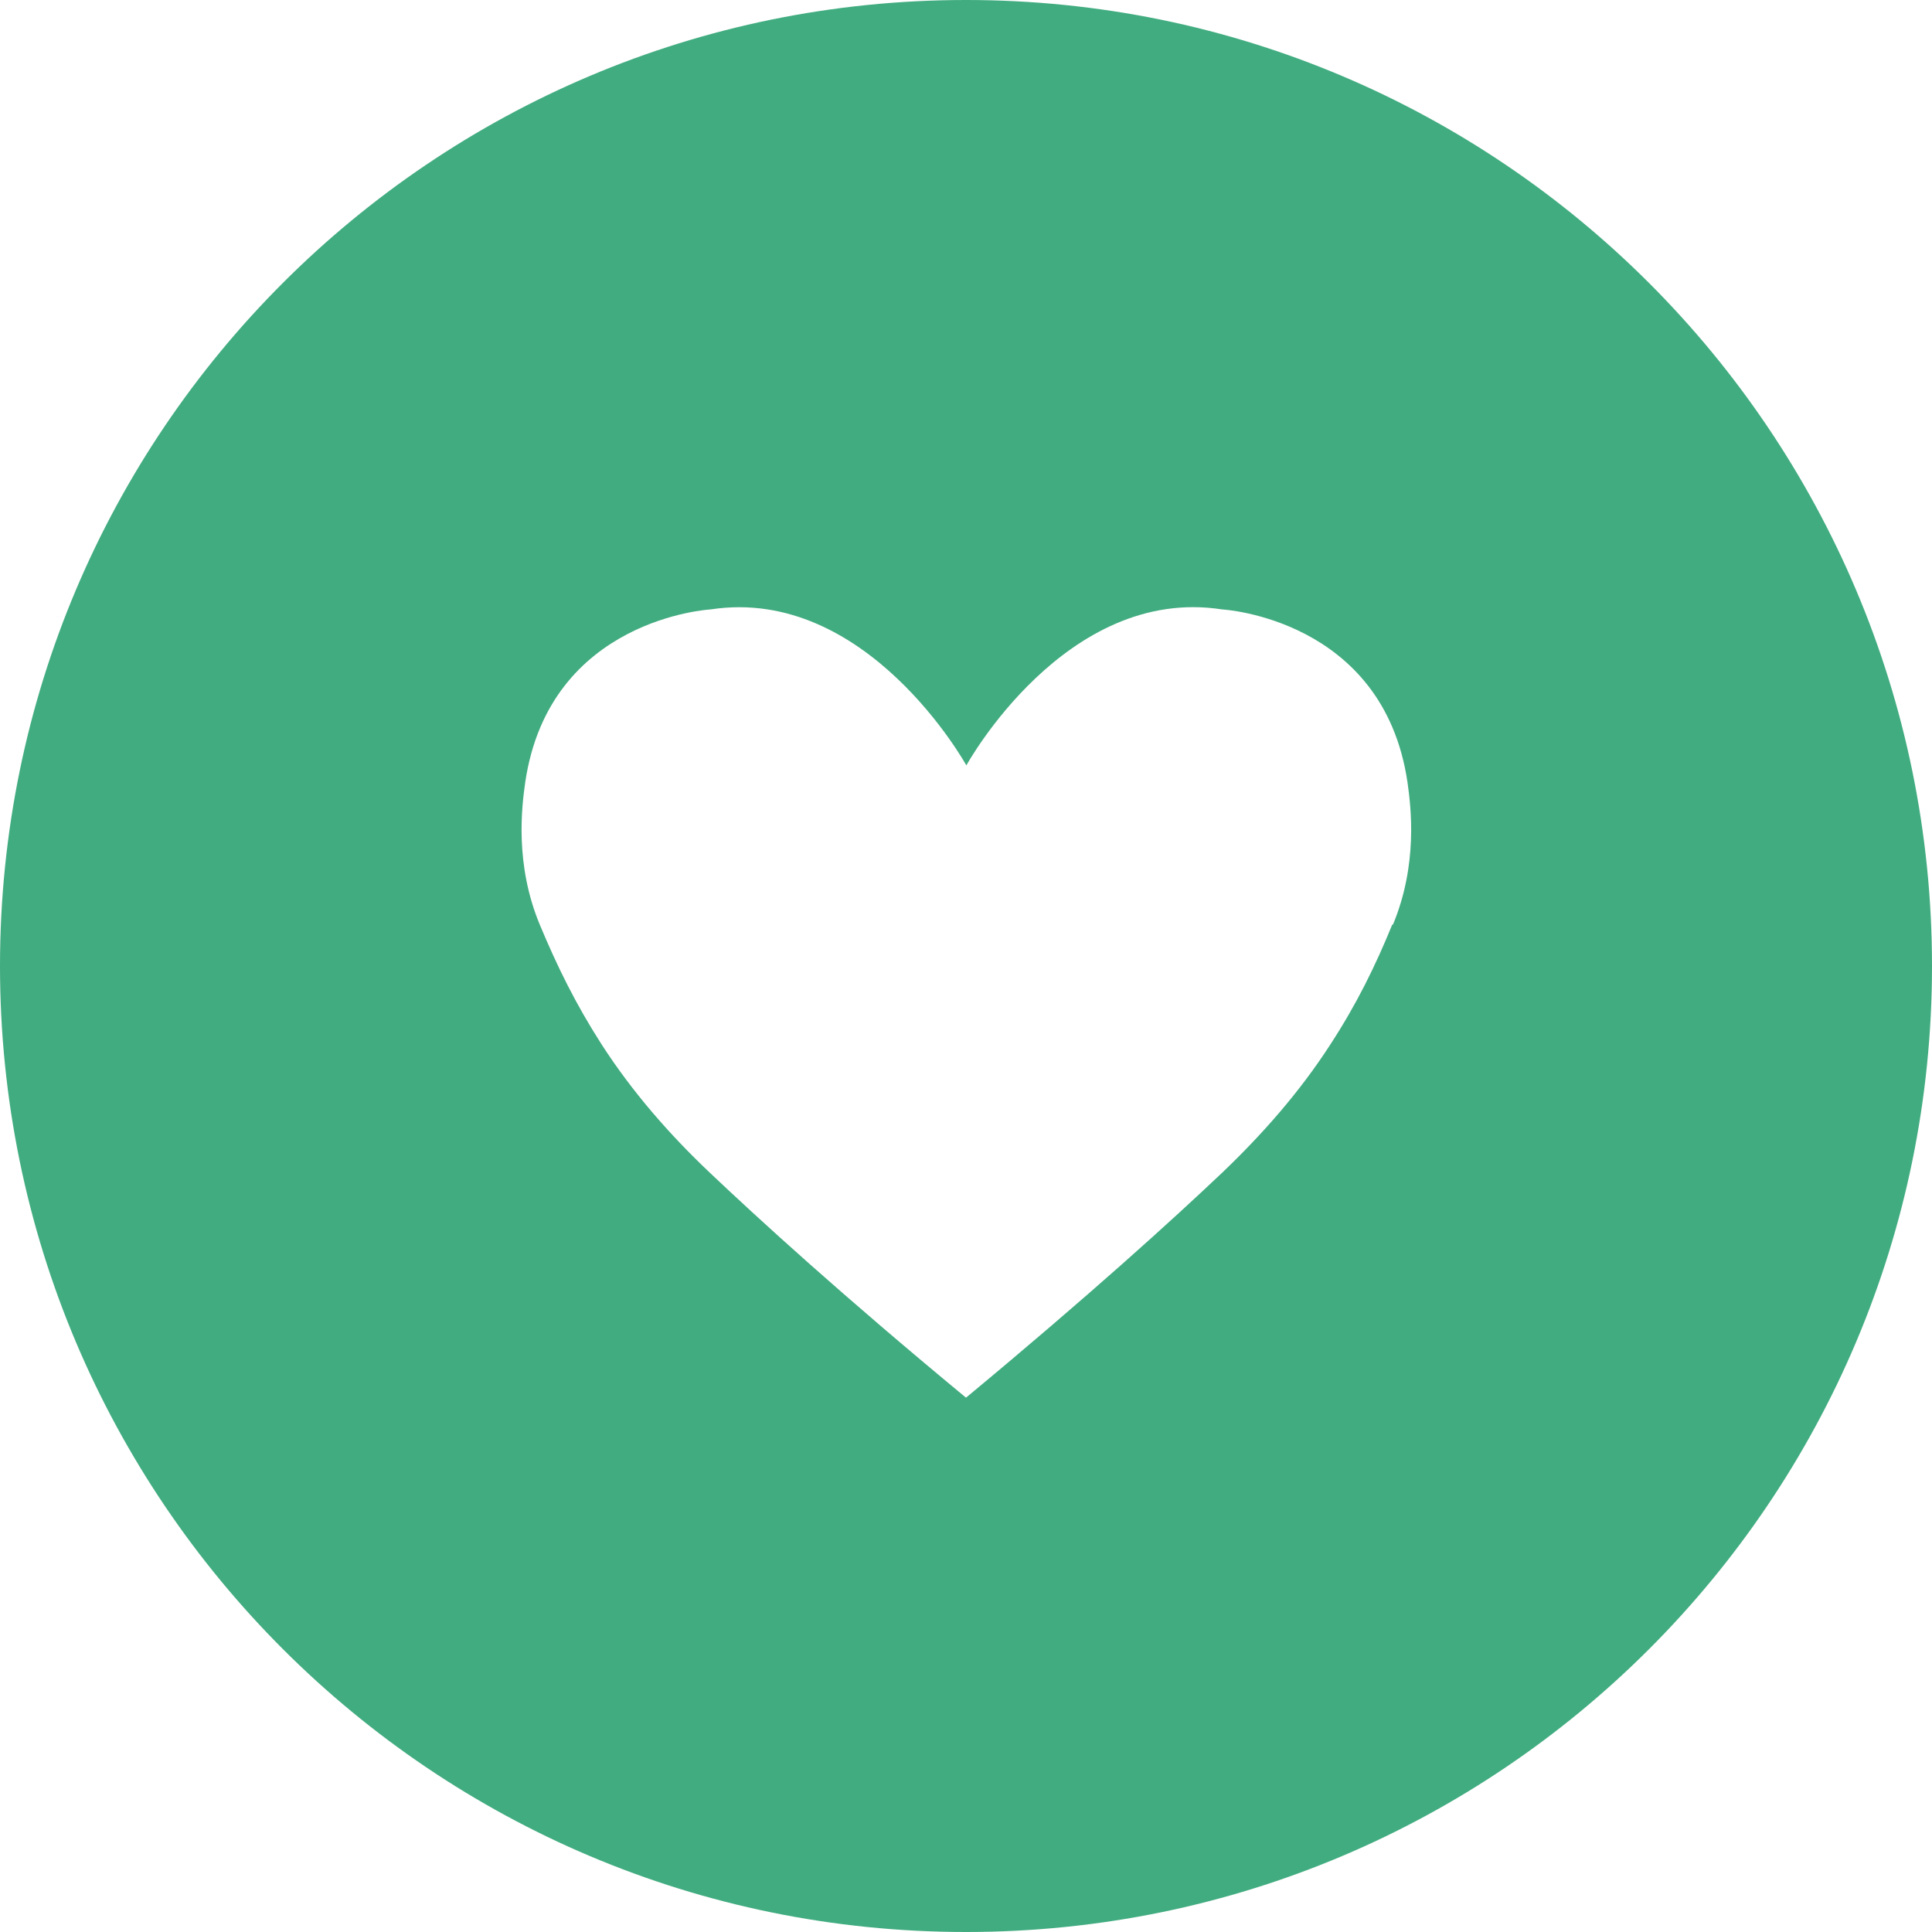
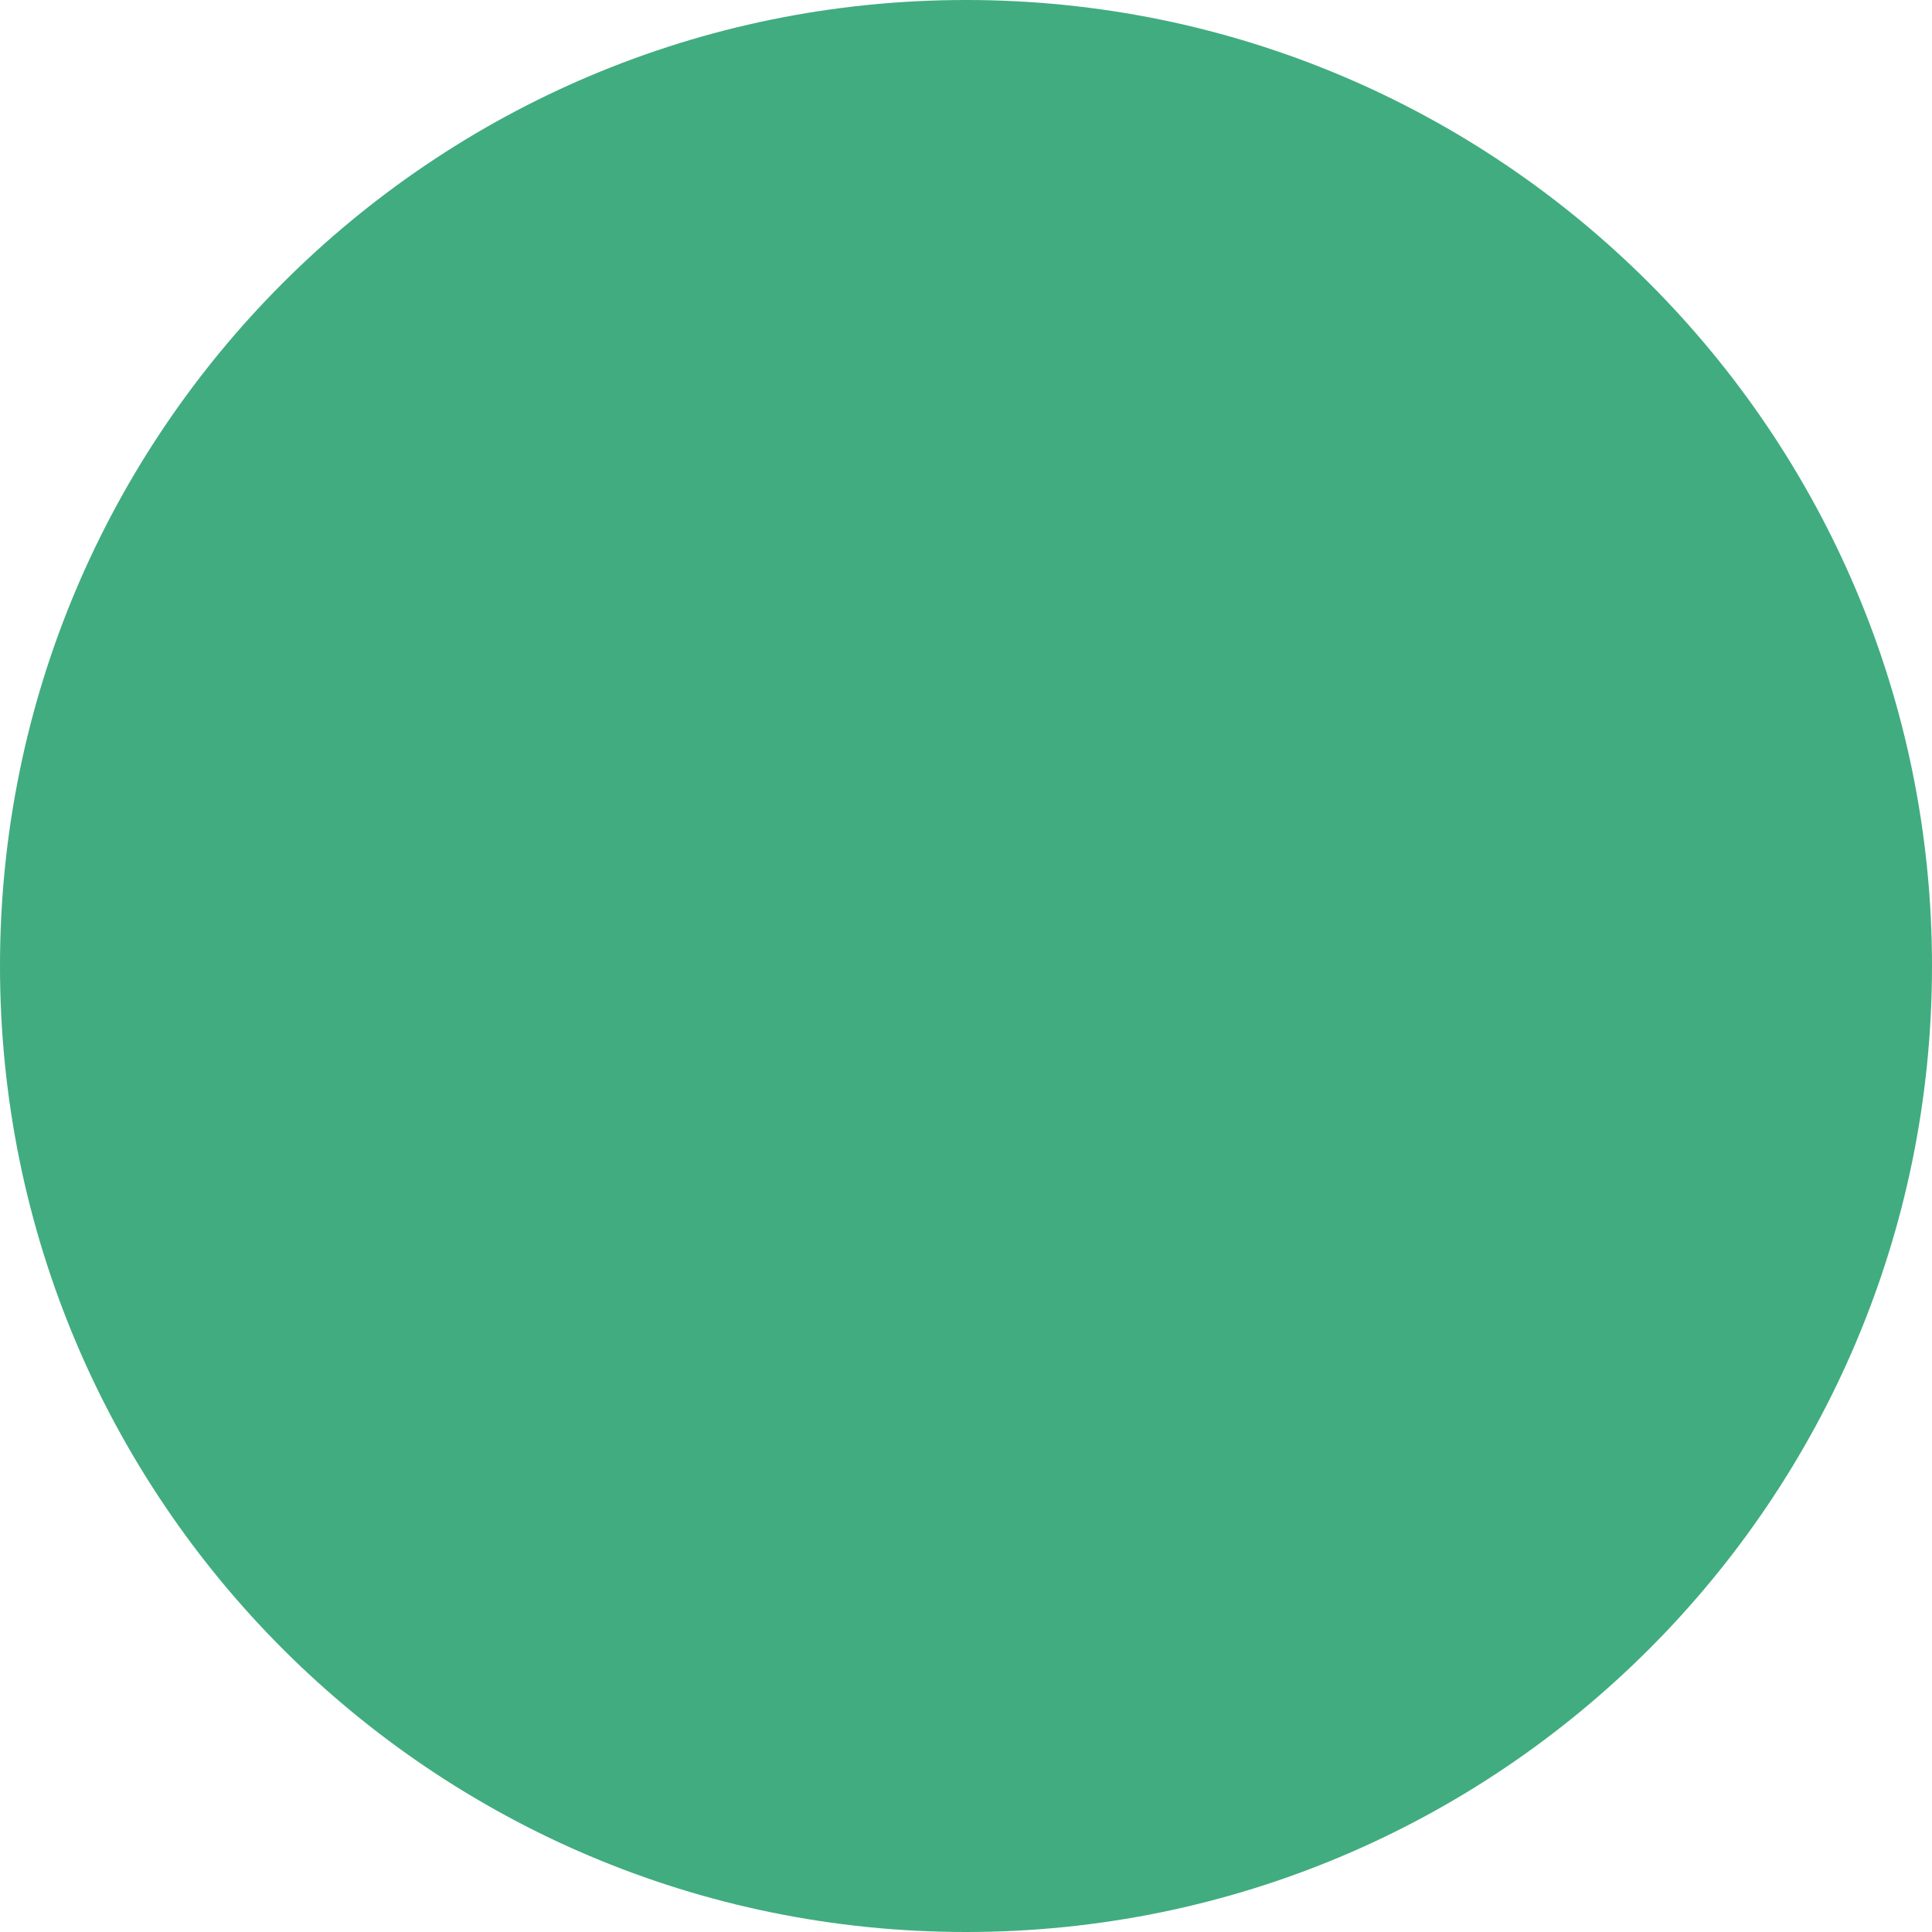
<svg xmlns="http://www.w3.org/2000/svg" viewBox="0 0 53.26 53.26" data-name="Laag 1" id="Laag_1">
  <defs>
    <style>
      .cls-1 {
        fill: #41ac80;
      }
    </style>
  </defs>
-   <path d="M26.63,0C11.92,0,0,11.92,0,26.63s11.92,26.63,26.63,26.63,26.63-11.92,26.63-26.63S41.33,0,26.63,0ZM38.38,25.49c-.47,1.15-.98,2.19-1.71,3.31-.84,1.3-1.86,2.46-2.98,3.53-1.34,1.27-3.67,3.39-7.06,6.2-3.4-2.81-5.72-4.93-7.06-6.2-1.12-1.06-2.14-2.23-2.98-3.53-.72-1.12-1.23-2.16-1.71-3.31-.69-1.66-.5-3.23-.4-3.93.67-4.52,5.11-4.76,5.11-4.76,4.31-.66,7.05,4.3,7.05,4.3,0,0,2.73-4.97,7.05-4.3,0,0,4.44.24,5.11,4.76.1.7.29,2.27-.4,3.93Z" class="cls-1" />
+   <path d="M26.63,0C11.92,0,0,11.92,0,26.63s11.92,26.63,26.63,26.63,26.63-11.92,26.63-26.63S41.33,0,26.63,0ZM38.38,25.49Z" class="cls-1" />
</svg>